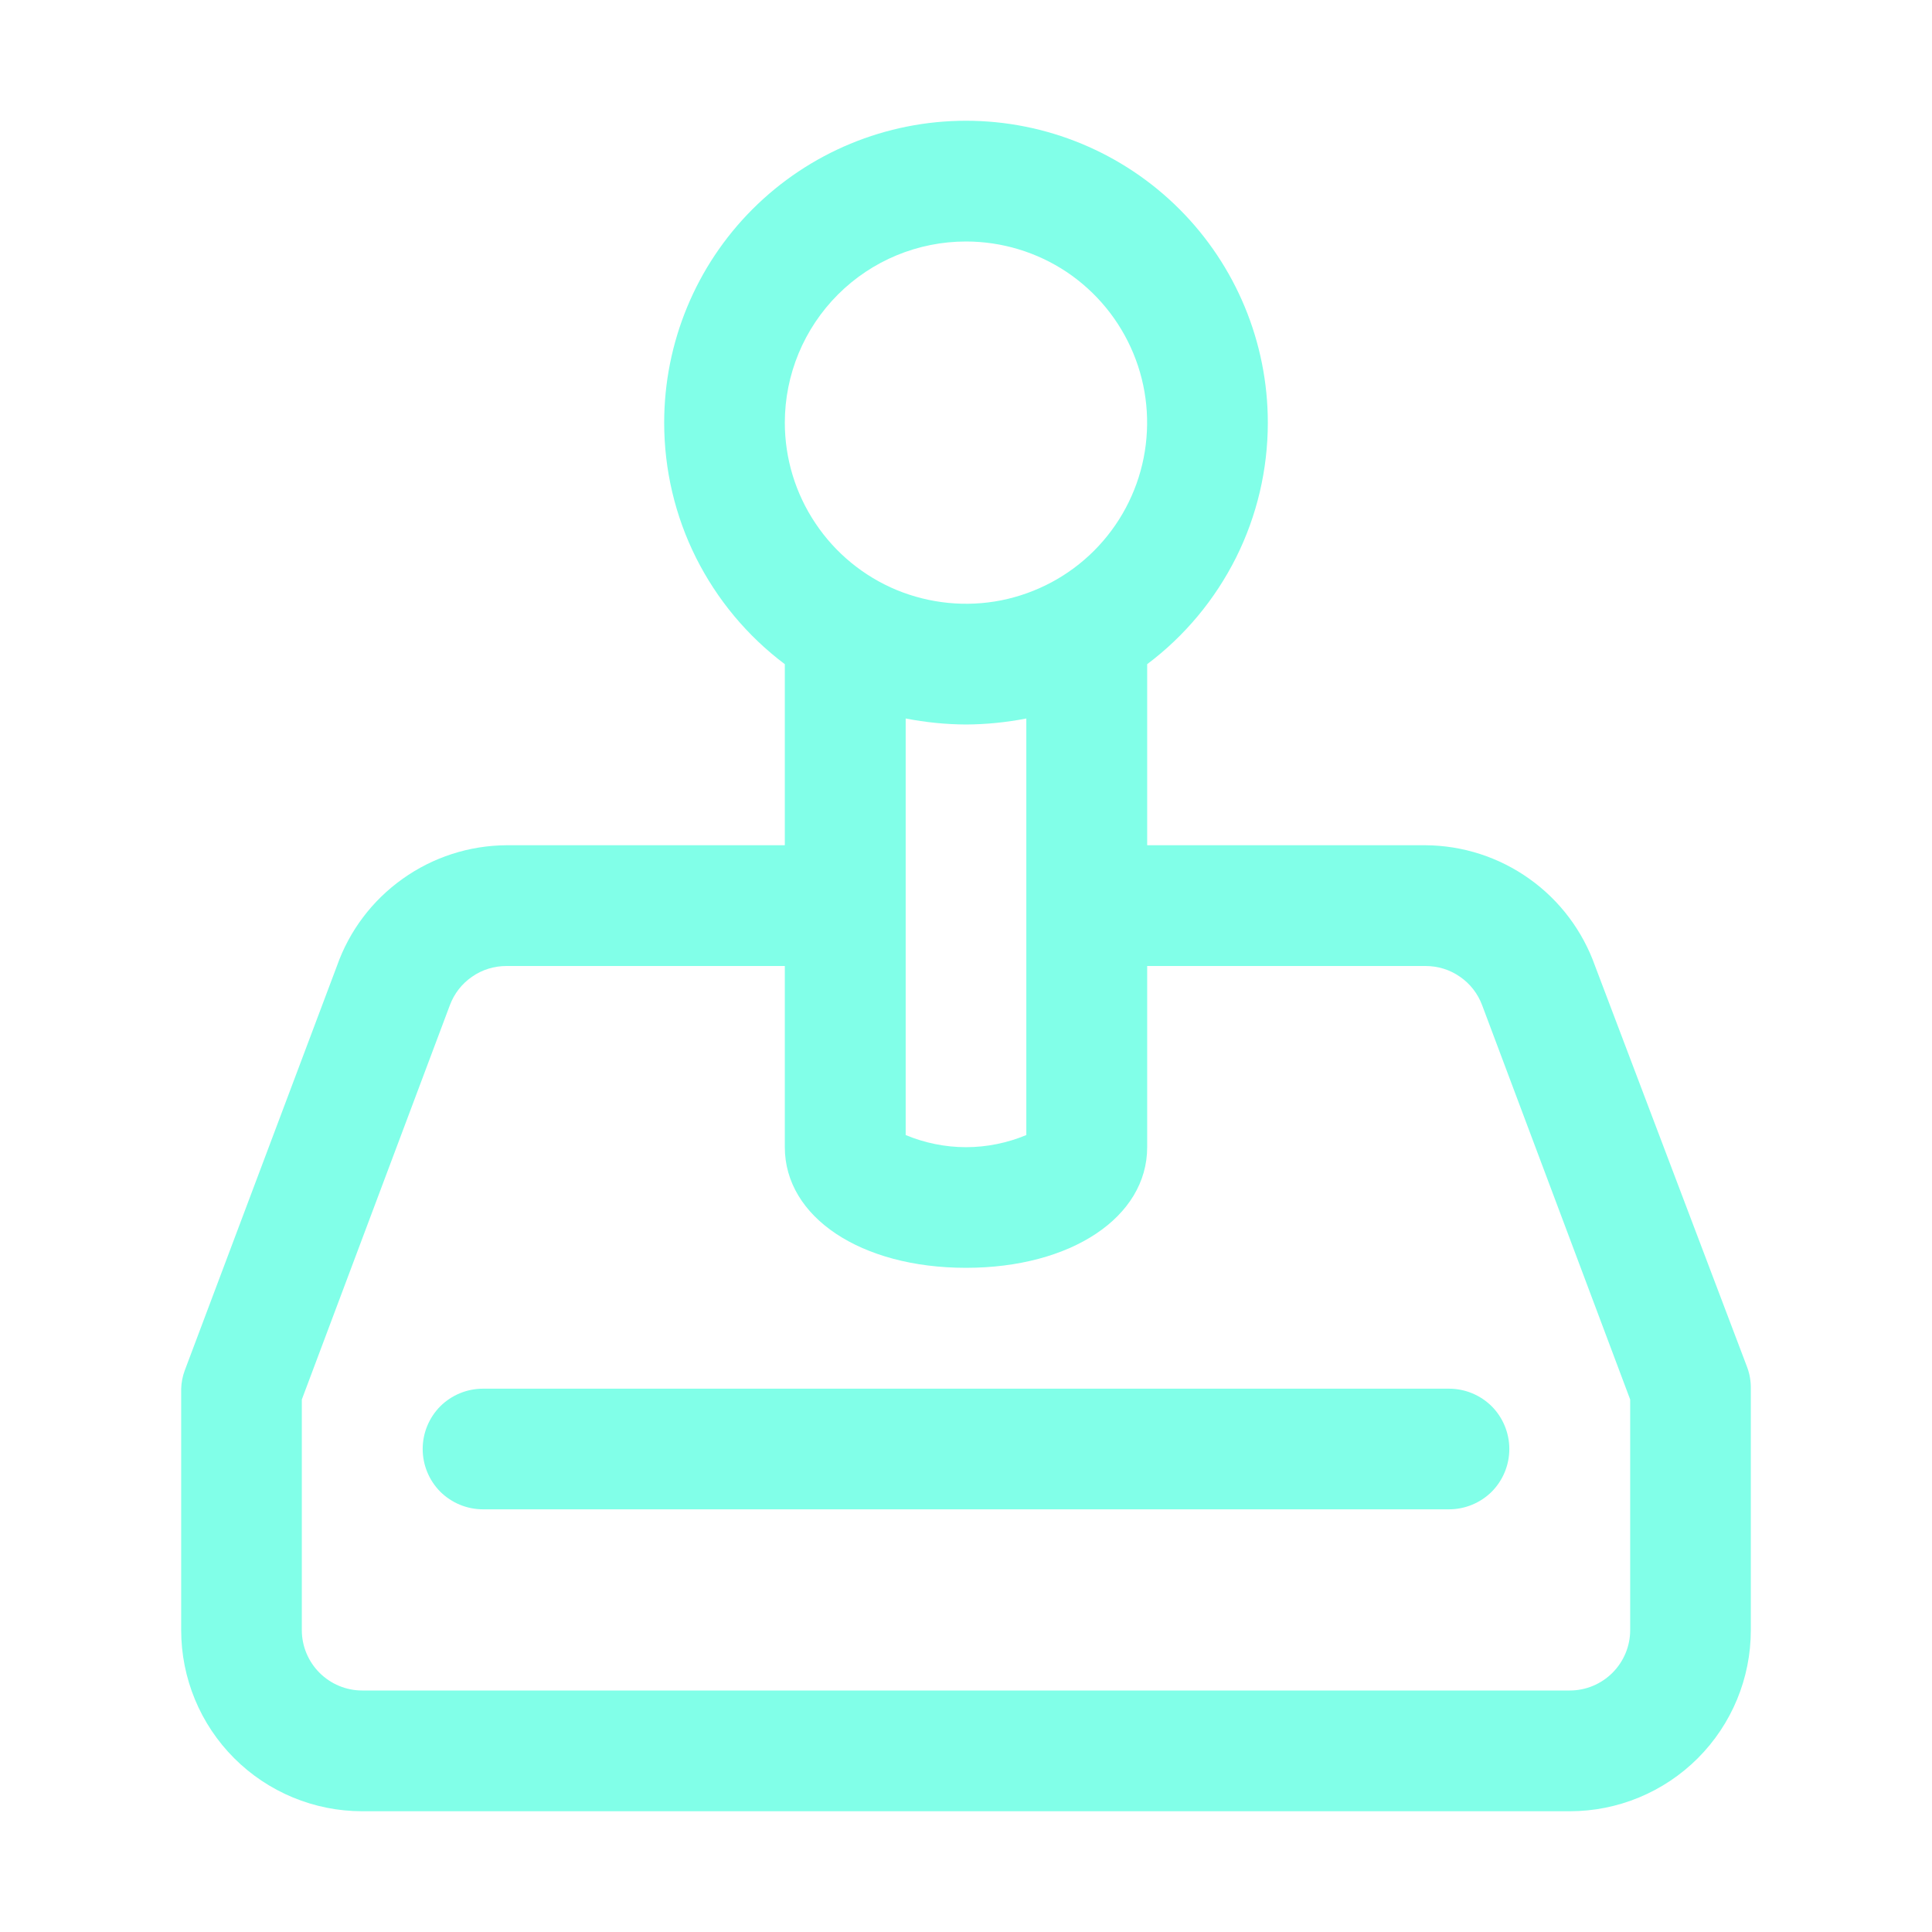
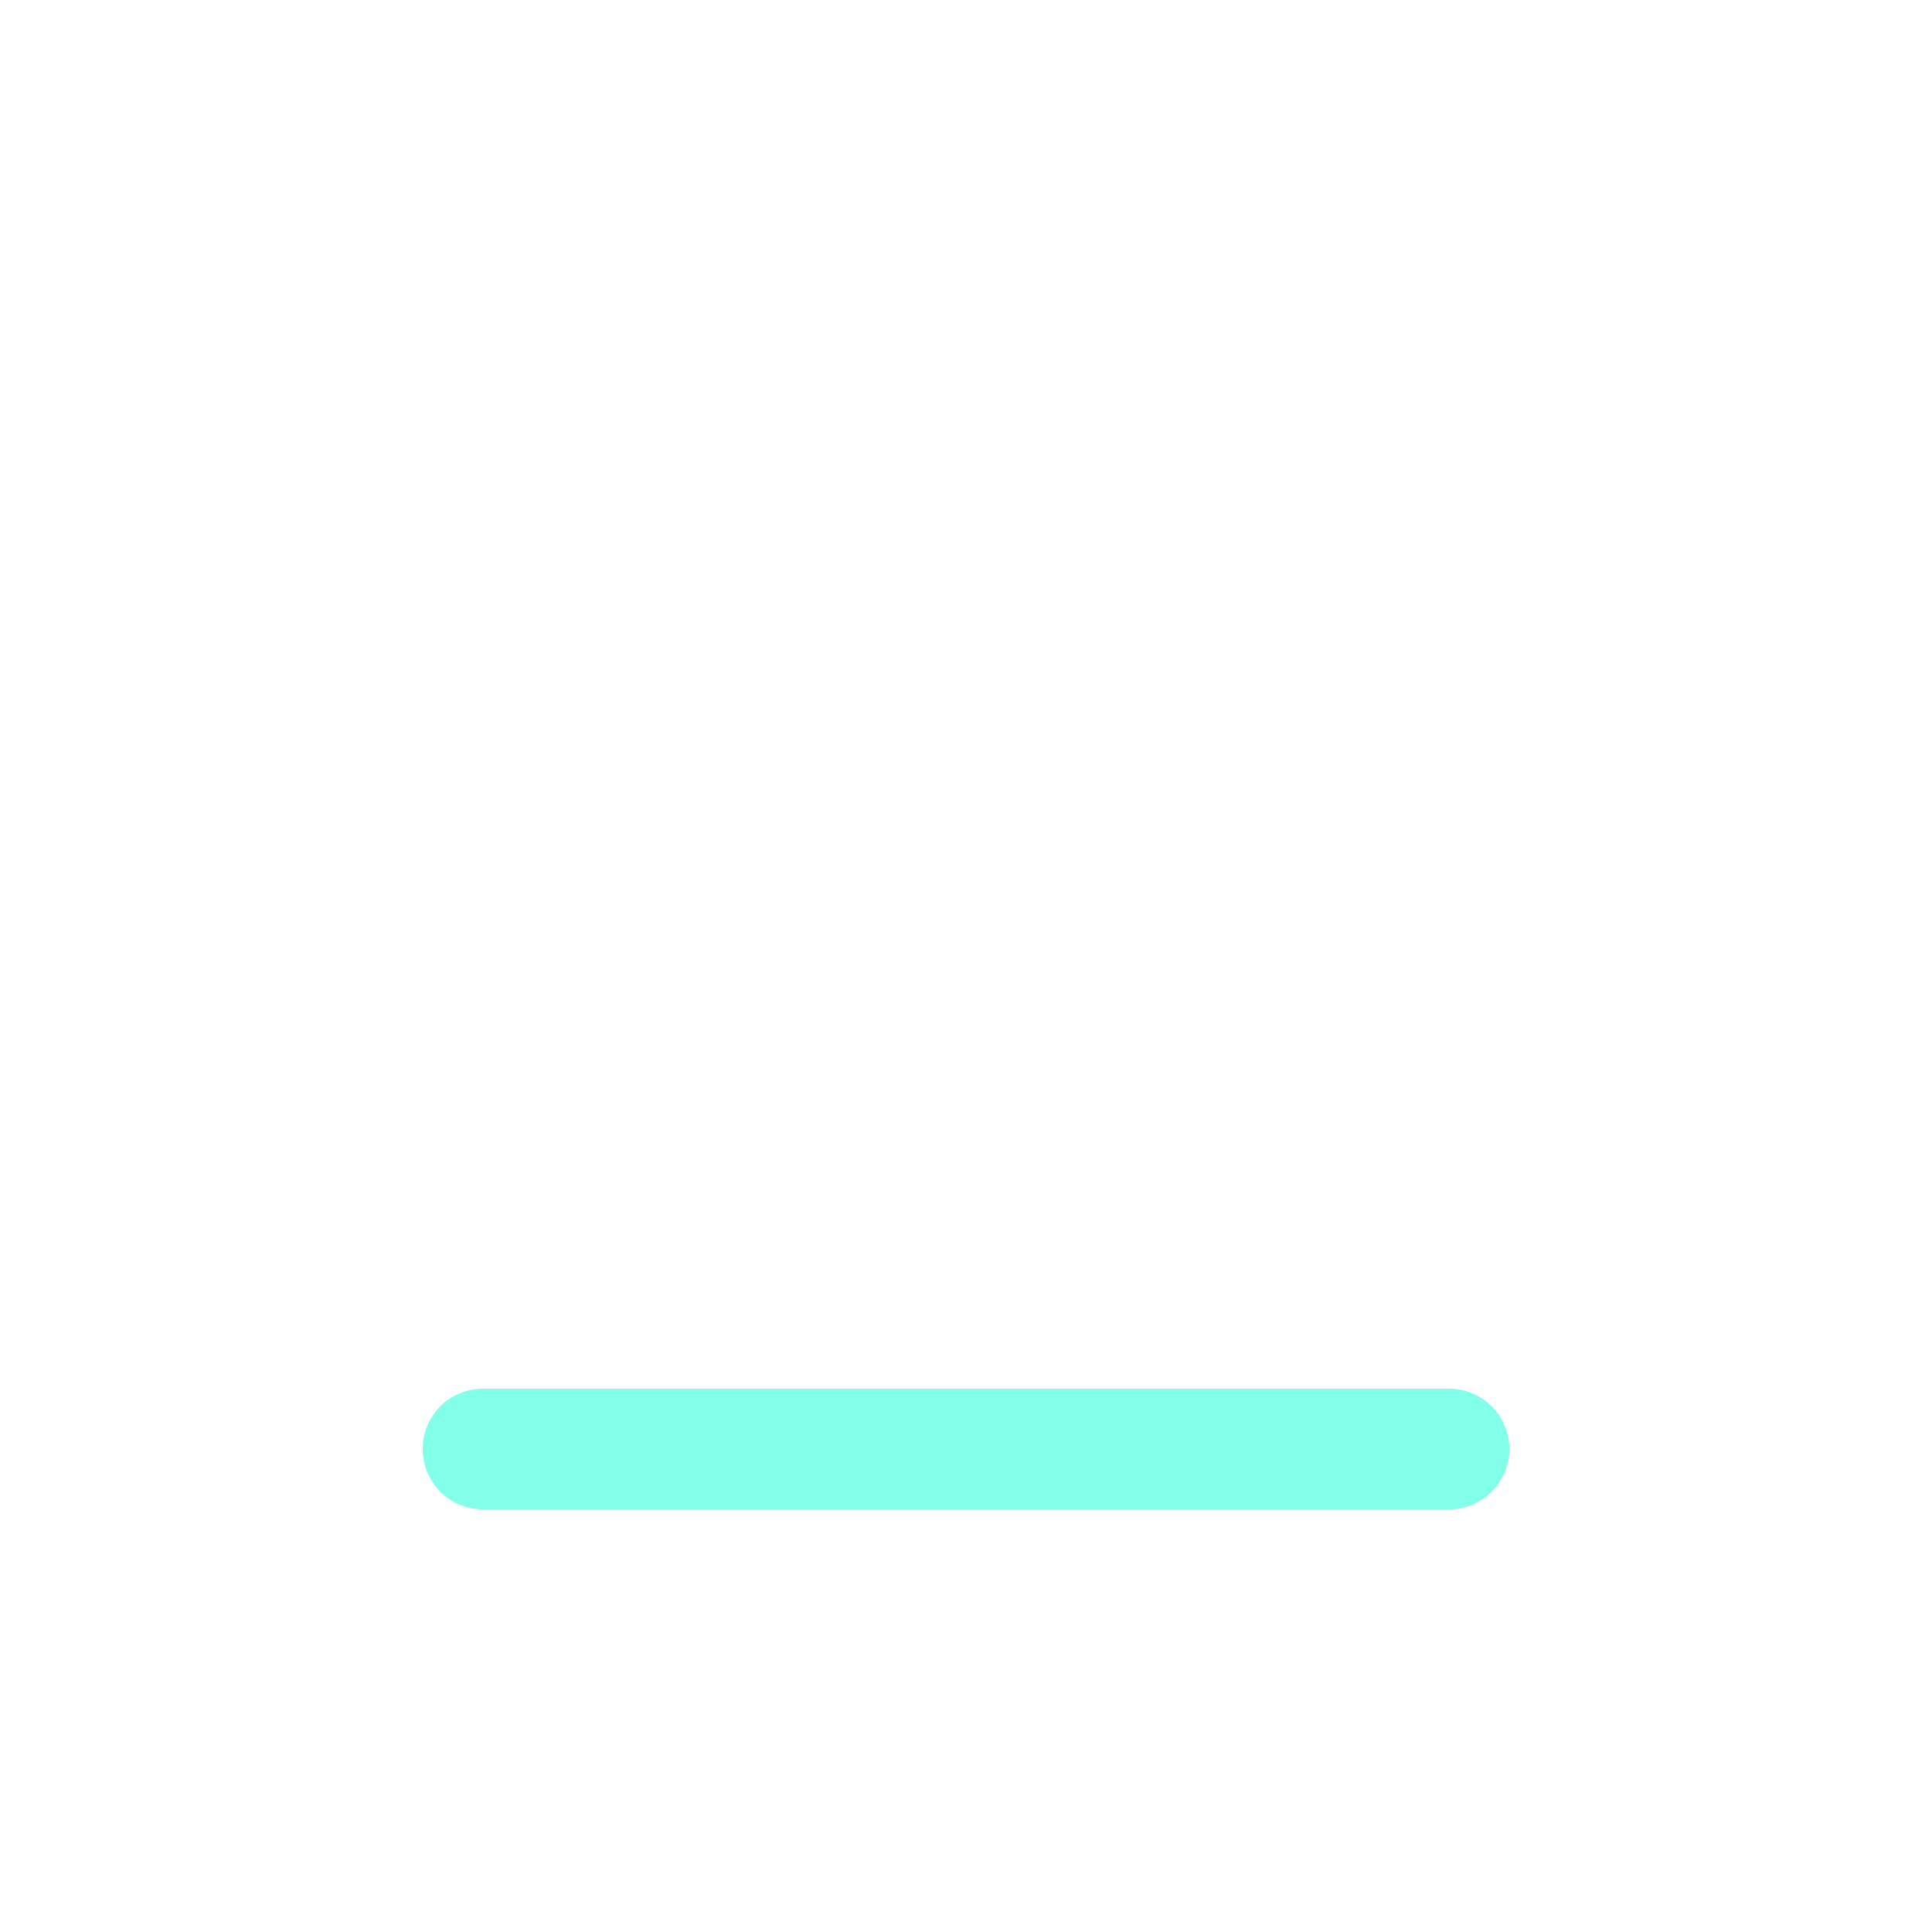
<svg xmlns="http://www.w3.org/2000/svg" width="18" height="18" viewBox="0 0 18 18" fill="none">
-   <path d="M16.279 12.741L14.861 9C14.745 8.673 14.532 8.389 14.249 8.188C13.966 7.986 13.628 7.877 13.281 7.875H10.688V6.188C11.037 5.926 11.32 5.586 11.516 5.195C11.711 4.805 11.812 4.374 11.812 3.938C11.812 3.192 11.516 2.476 10.989 1.949C10.461 1.421 9.746 1.125 9 1.125C8.254 1.125 7.539 1.421 7.011 1.949C6.484 2.476 6.188 3.192 6.188 3.938C6.188 4.374 6.289 4.805 6.484 5.195C6.68 5.586 6.963 5.926 7.312 6.188V7.875H4.719C4.372 7.877 4.034 7.986 3.751 8.188C3.468 8.389 3.254 8.673 3.139 9L1.721 12.769C1.701 12.823 1.69 12.88 1.688 12.938V15.188C1.688 15.635 1.865 16.064 2.182 16.381C2.498 16.697 2.927 16.875 3.375 16.875H14.625C15.073 16.875 15.502 16.697 15.818 16.381C16.135 16.064 16.312 15.635 16.312 15.188V12.938C16.313 12.87 16.302 12.804 16.279 12.741ZM9 2.25C9.334 2.25 9.66 2.349 9.938 2.534C10.215 2.72 10.431 2.983 10.559 3.292C10.687 3.6 10.72 3.939 10.655 4.267C10.59 4.594 10.429 4.895 10.193 5.131C9.957 5.367 9.657 5.527 9.329 5.593C9.002 5.658 8.663 5.624 8.354 5.497C8.046 5.369 7.782 5.153 7.597 4.875C7.411 4.598 7.312 4.271 7.312 3.938C7.312 3.49 7.49 3.061 7.807 2.744C8.123 2.428 8.552 2.25 9 2.25ZM9 6.75C9.189 6.749 9.377 6.73 9.562 6.694V10.575C9.384 10.649 9.193 10.688 9 10.688C8.807 10.688 8.616 10.649 8.438 10.575V6.694C8.623 6.73 8.811 6.749 9 6.75ZM15.188 15.188C15.188 15.337 15.128 15.48 15.023 15.585C14.917 15.691 14.774 15.75 14.625 15.75H3.375C3.226 15.75 3.083 15.691 2.977 15.585C2.872 15.48 2.812 15.337 2.812 15.188V13.039L4.191 9.366C4.231 9.258 4.303 9.165 4.398 9.1C4.492 9.034 4.604 9 4.719 9H7.312V10.688C7.312 11.34 8.021 11.812 9 11.812C9.979 11.812 10.688 11.34 10.688 10.688V9H13.281C13.396 9 13.508 9.034 13.602 9.1C13.697 9.165 13.769 9.258 13.809 9.366L15.188 13.039V15.188Z" fill="#81FFE8" />
  <path d="M4.5 12.938C4.351 12.938 4.208 12.997 4.102 13.102C3.997 13.208 3.938 13.351 3.938 13.5C3.938 13.649 3.997 13.792 4.102 13.898C4.208 14.003 4.351 14.062 4.5 14.062H13.5C13.649 14.062 13.792 14.003 13.898 13.898C14.003 13.792 14.062 13.649 14.062 13.5C14.062 13.351 14.003 13.208 13.898 13.102C13.792 12.997 13.649 12.938 13.5 12.938H4.5Z" fill="#81FFE8" />
</svg>